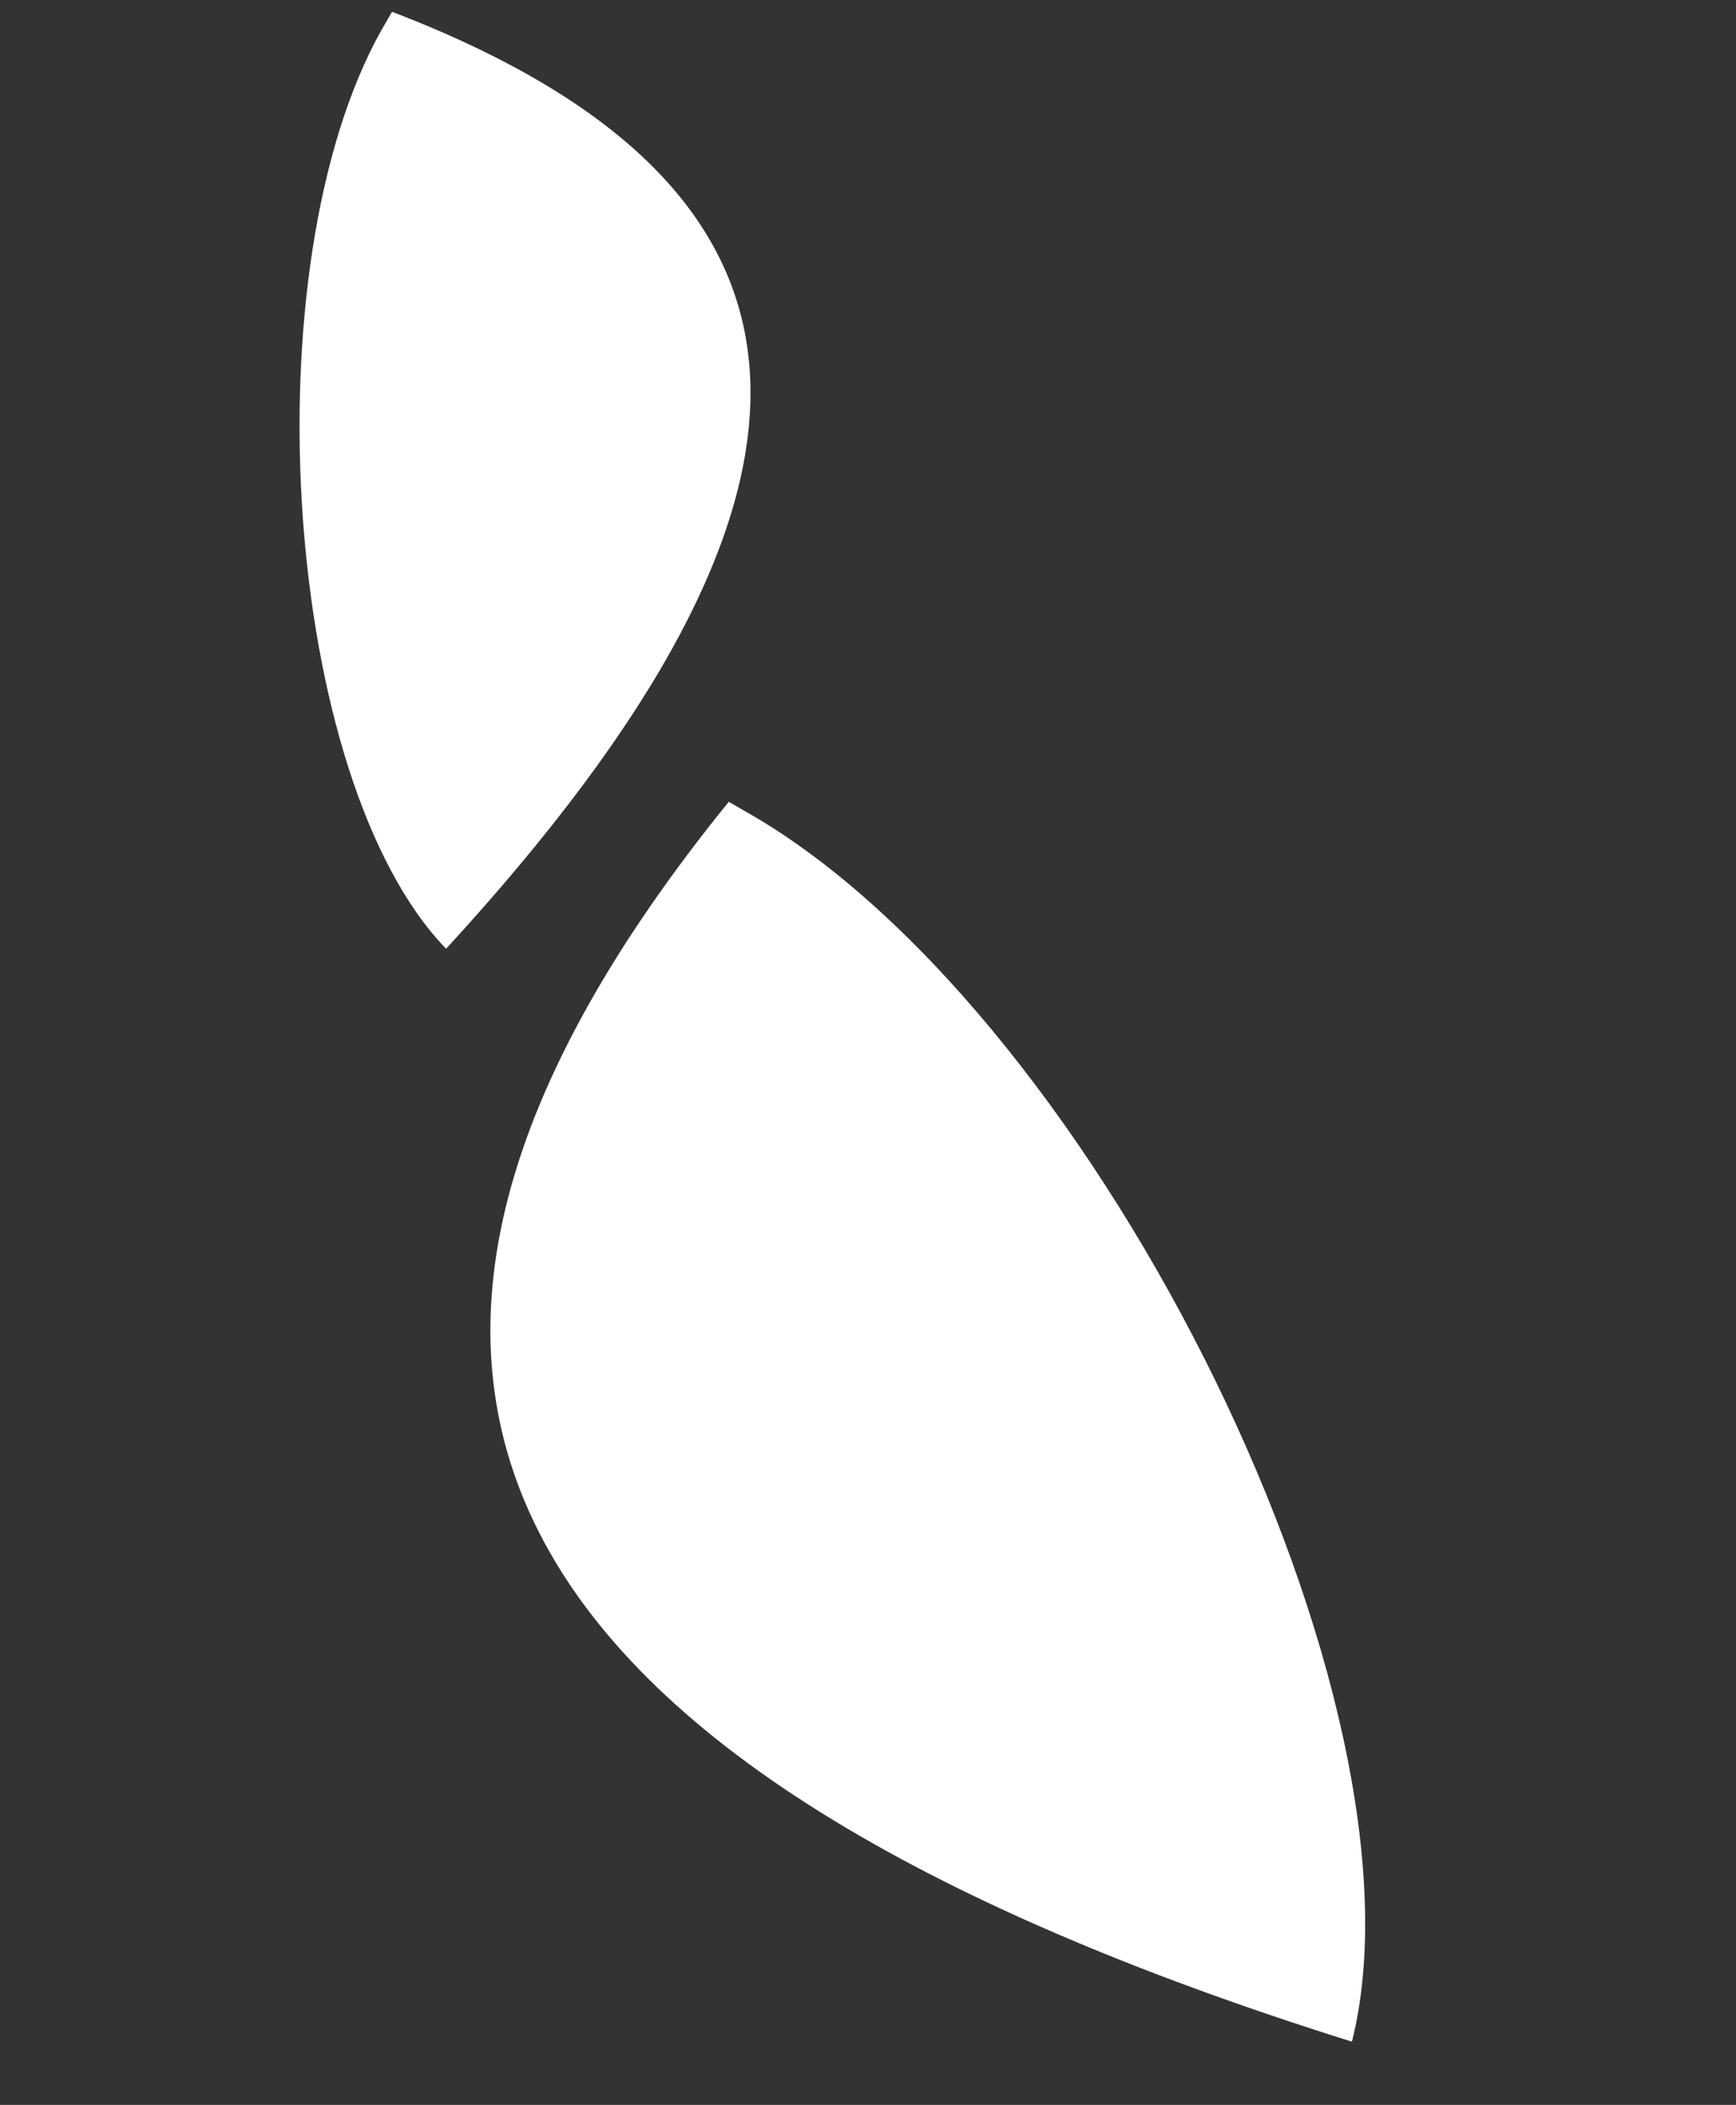
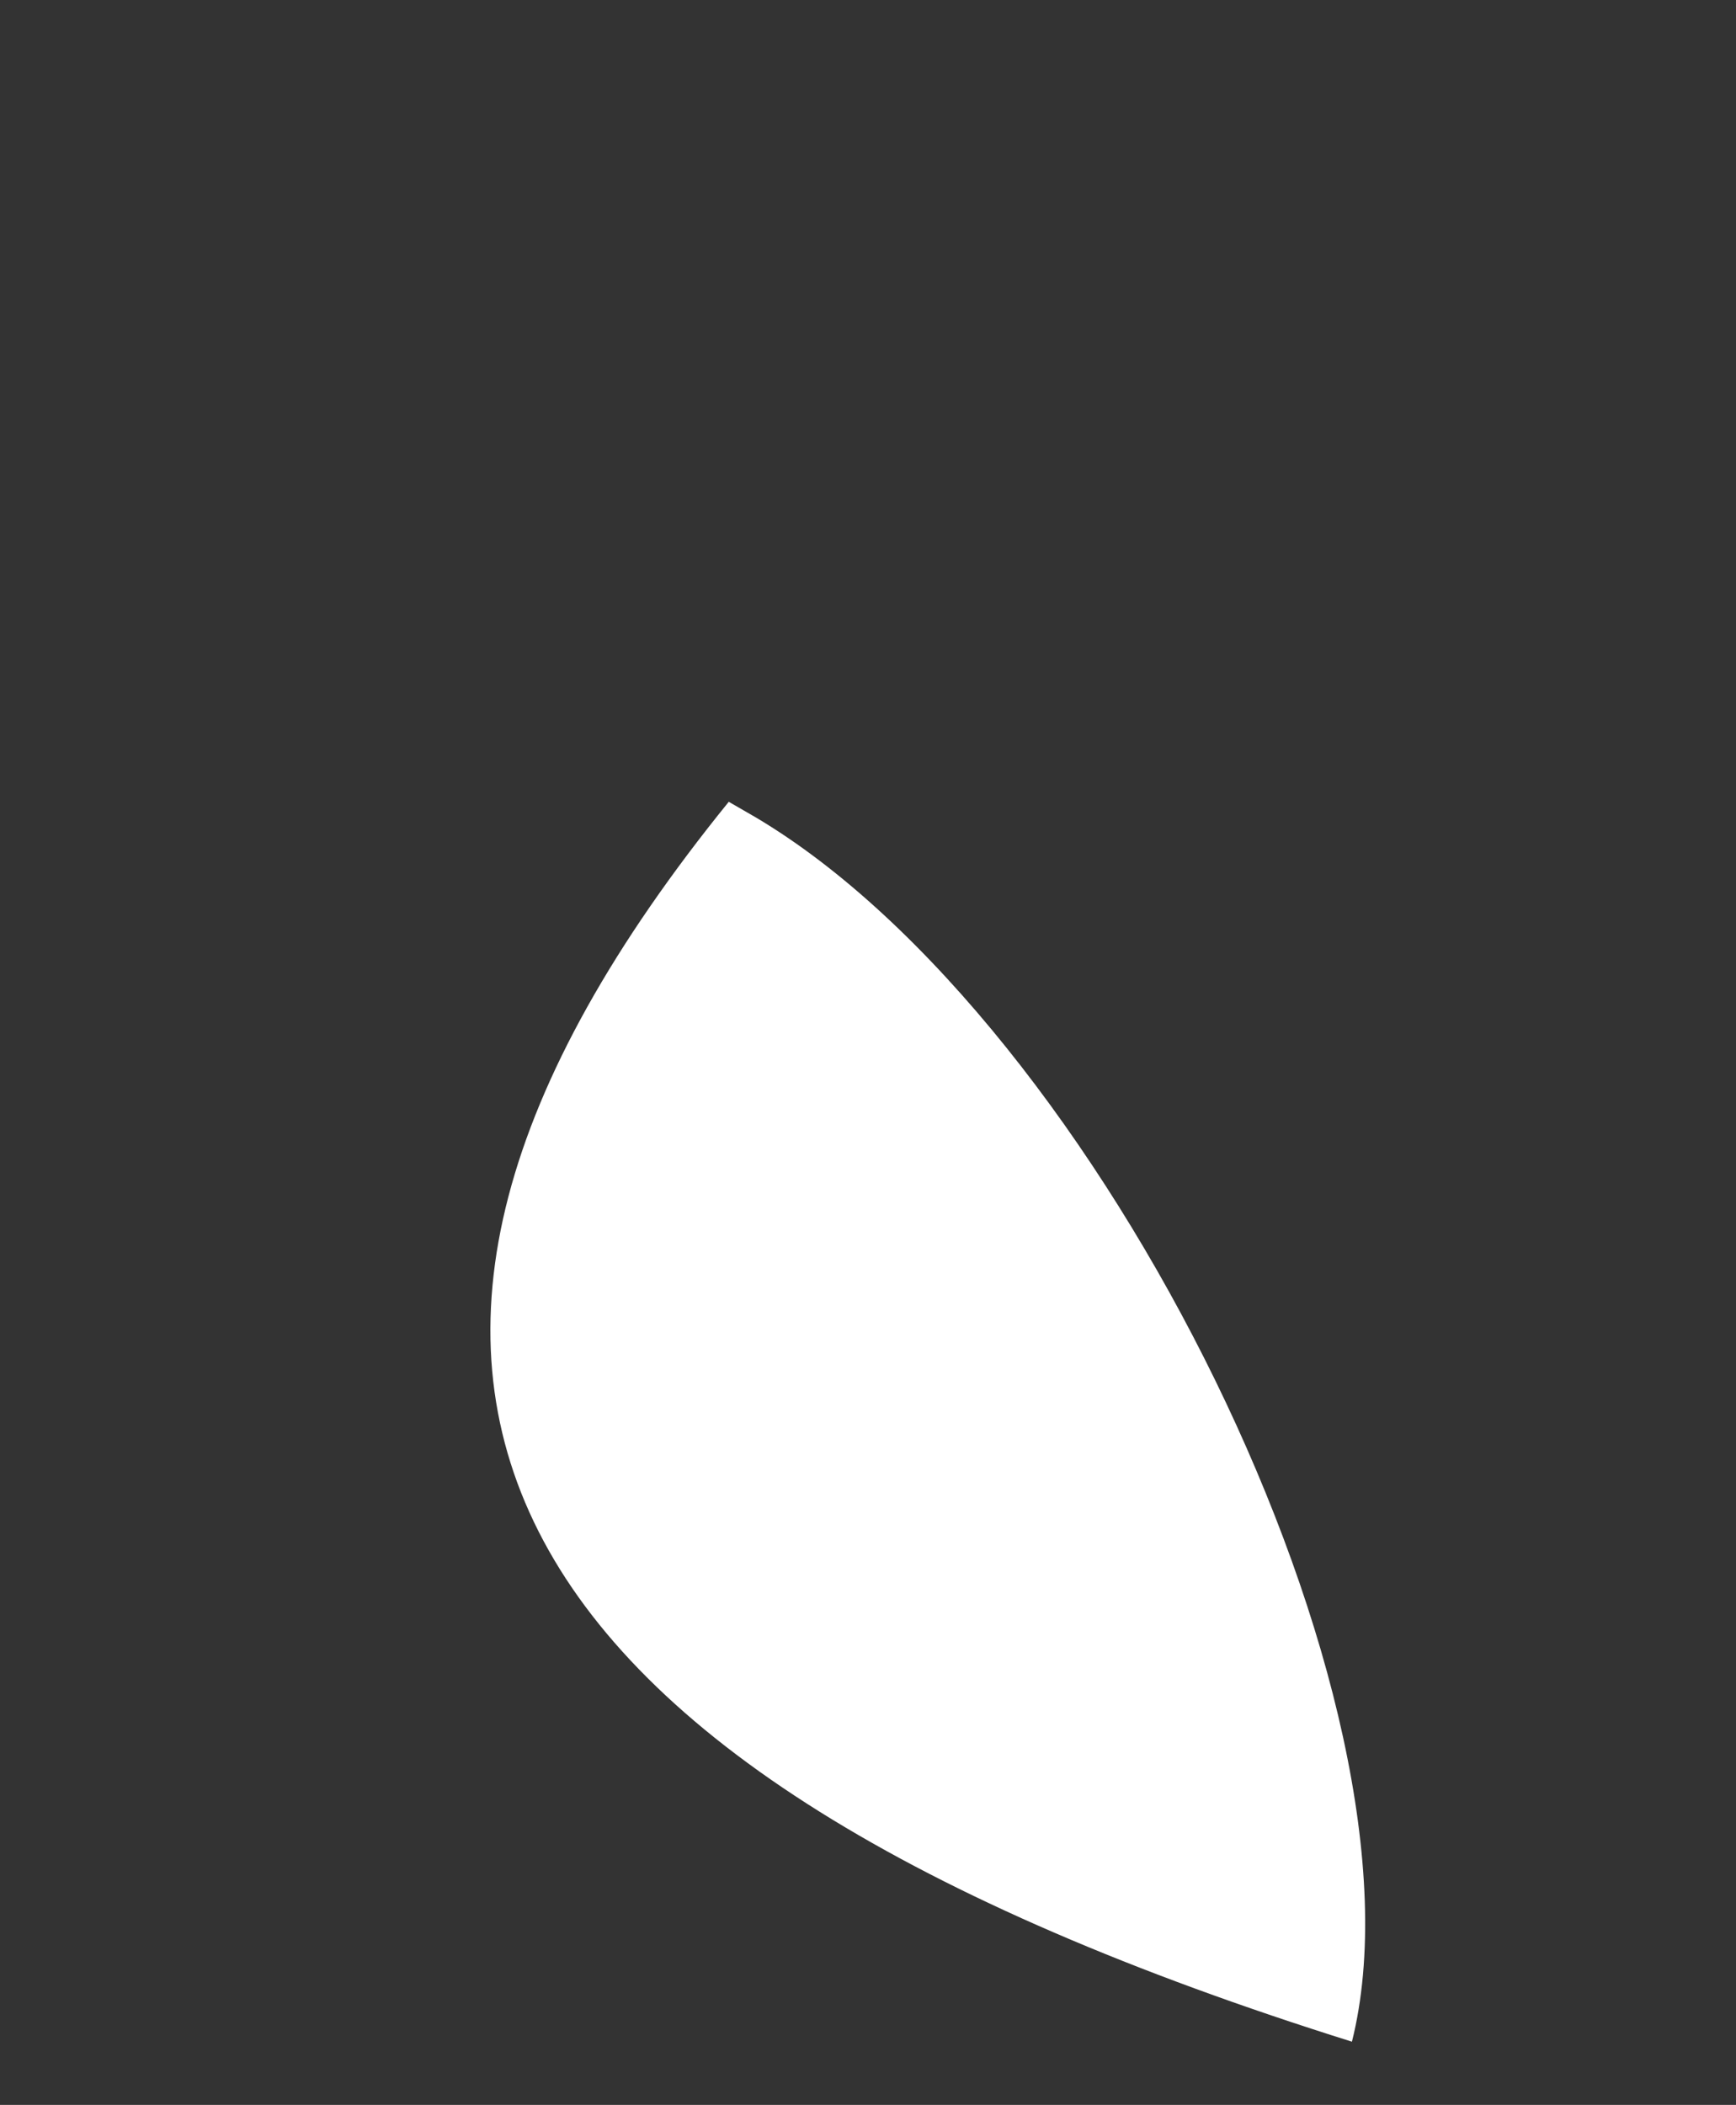
<svg xmlns="http://www.w3.org/2000/svg" width="184" height="223" viewBox="0 0 184 223" fill="none">
  <rect x="0" y="0" width="184" height="223" fill="#333333" stroke="none" />
  <path fill-rule="evenodd" clip-rule="evenodd" d="M77.242 84.944C28.448 145.088 50.258 187.137 143.293 216.3C152.251 180.619 116.746 108.356 80.114 86.602L77.242 84.944Z" fill="white" />
-   <path fill-rule="evenodd" clip-rule="evenodd" d="M41.55 1.248C90.463 19.974 91.908 51.975 47.282 100.513C29.971 82.645 26.33 28.318 40.428 3.191L41.55 1.248Z" fill="white" />
</svg>